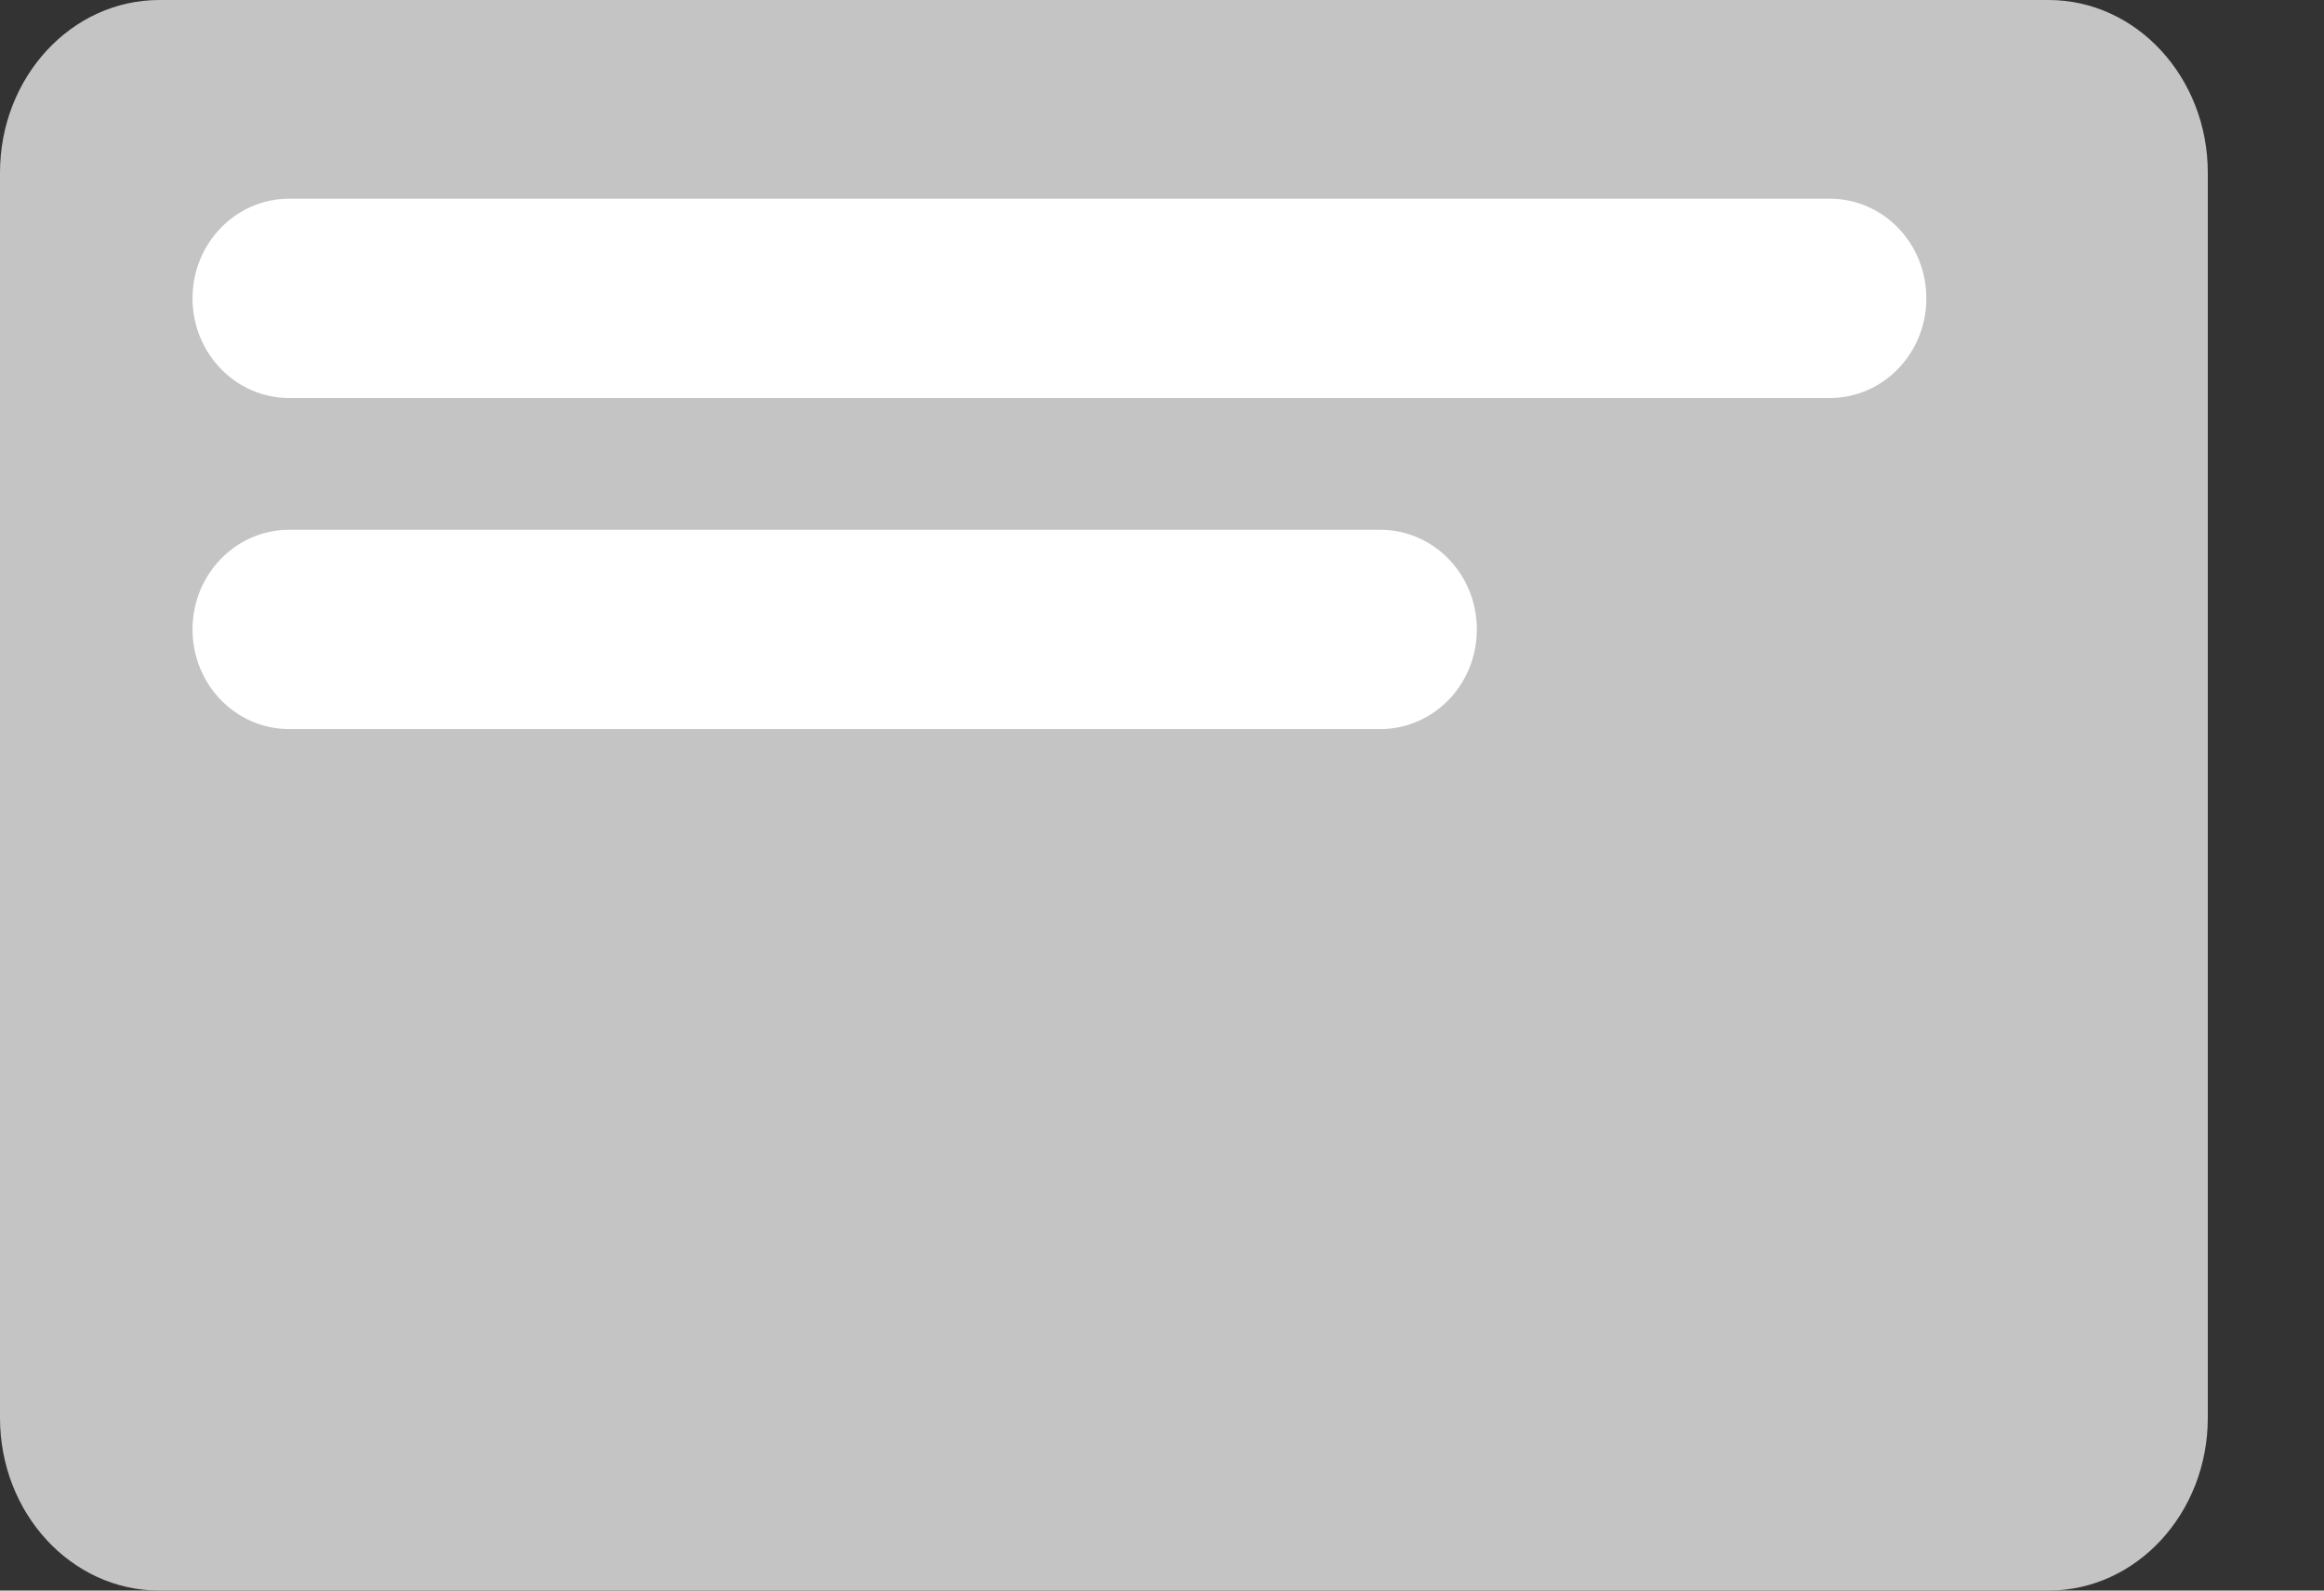
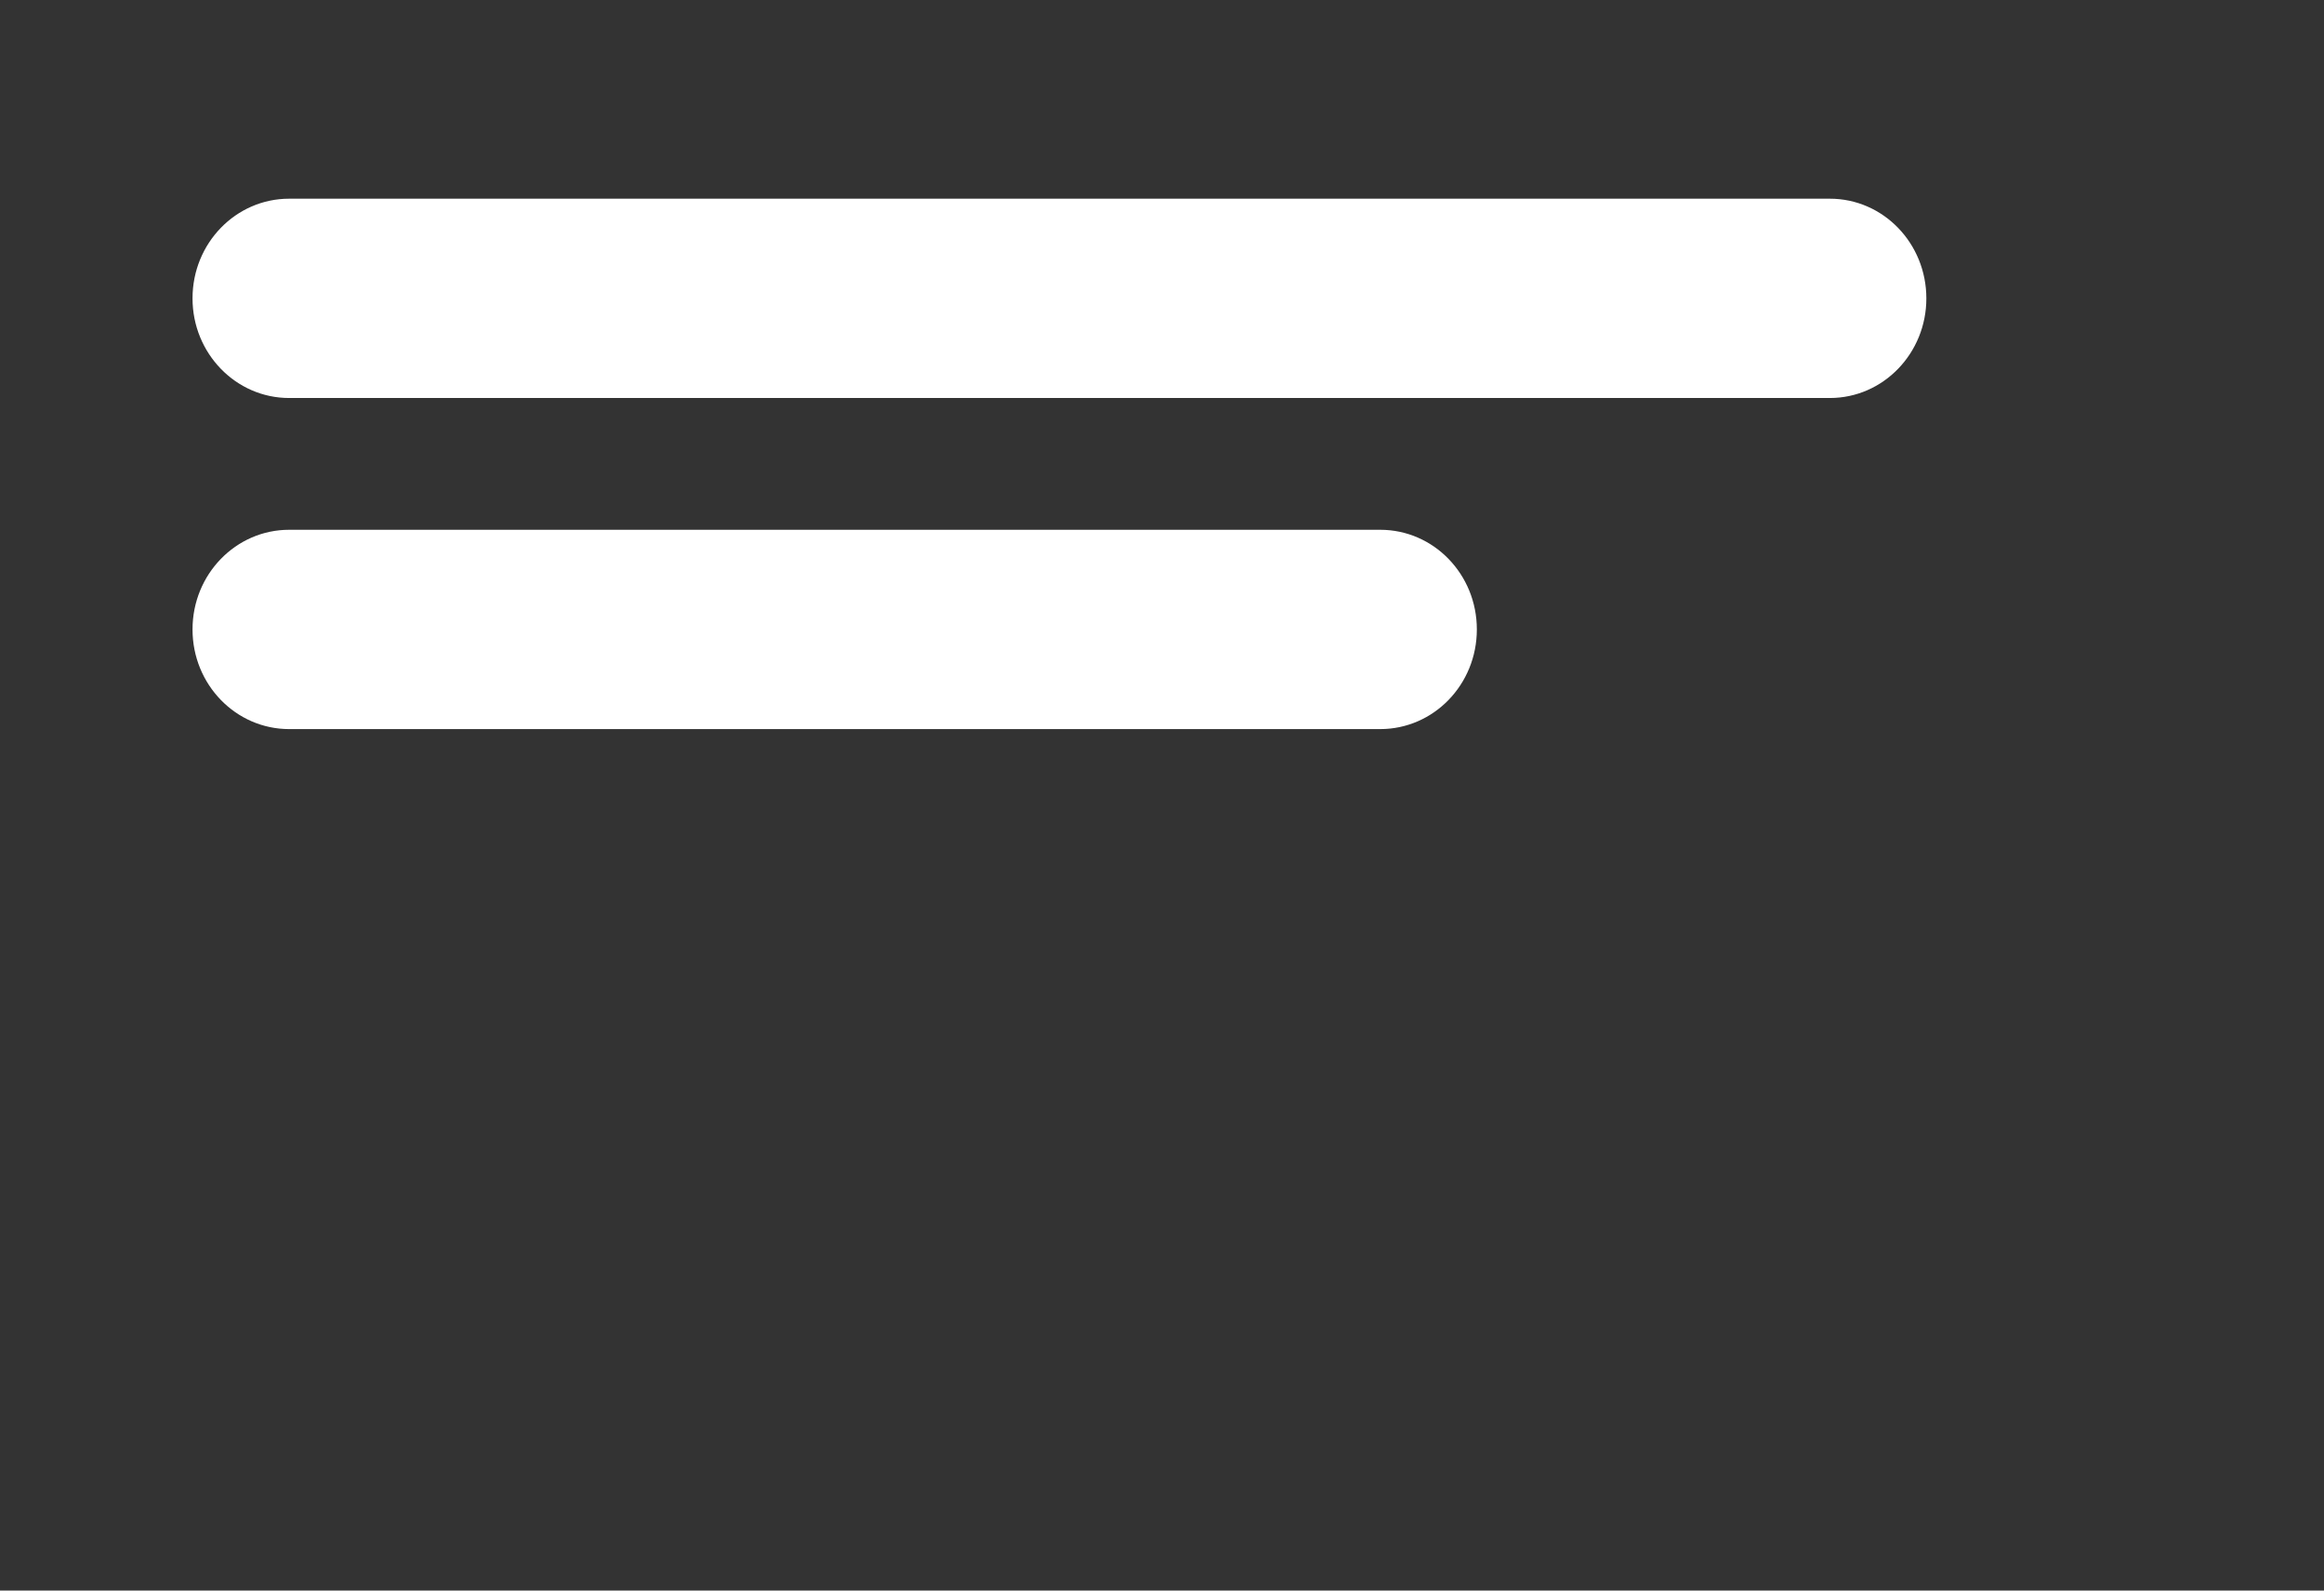
<svg xmlns="http://www.w3.org/2000/svg" width="19" height="13" viewBox="0 0 19 13" fill="none">
  <rect x="0" y="0" width="19" height="13" fill="#333333" stroke="none" />
-   <path d="M16.748 0H1.302C0.583 0 0 0.632 0 1.412V11.588C0 12.368 0.583 13 1.302 13H16.748C17.467 13 18.05 12.368 18.05 11.588V1.412C18.05 0.632 17.467 0 16.748 0Z" fill="#C4C4C4" />
-   <path d="M14.96 1.624H2.364C1.928 1.624 1.574 1.988 1.574 2.438V2.439C1.574 2.888 1.928 3.253 2.364 3.253H14.96C15.396 3.253 15.749 2.888 15.749 2.439V2.438C15.749 1.988 15.396 1.624 14.96 1.624Z" fill="white" />
+   <path d="M14.96 1.624H2.364C1.928 1.624 1.574 1.988 1.574 2.438V2.439C1.574 2.888 1.928 3.253 2.364 3.253H14.96C15.396 3.253 15.749 2.888 15.749 2.439C15.749 1.988 15.396 1.624 14.96 1.624Z" fill="white" />
  <path d="M11.284 4.33H2.364C1.928 4.33 1.574 4.694 1.574 5.144V5.145C1.574 5.595 1.928 5.959 2.364 5.959H11.284C11.721 5.959 12.074 5.595 12.074 5.145V5.144C12.074 4.694 11.721 4.33 11.284 4.33Z" fill="white" />
</svg>